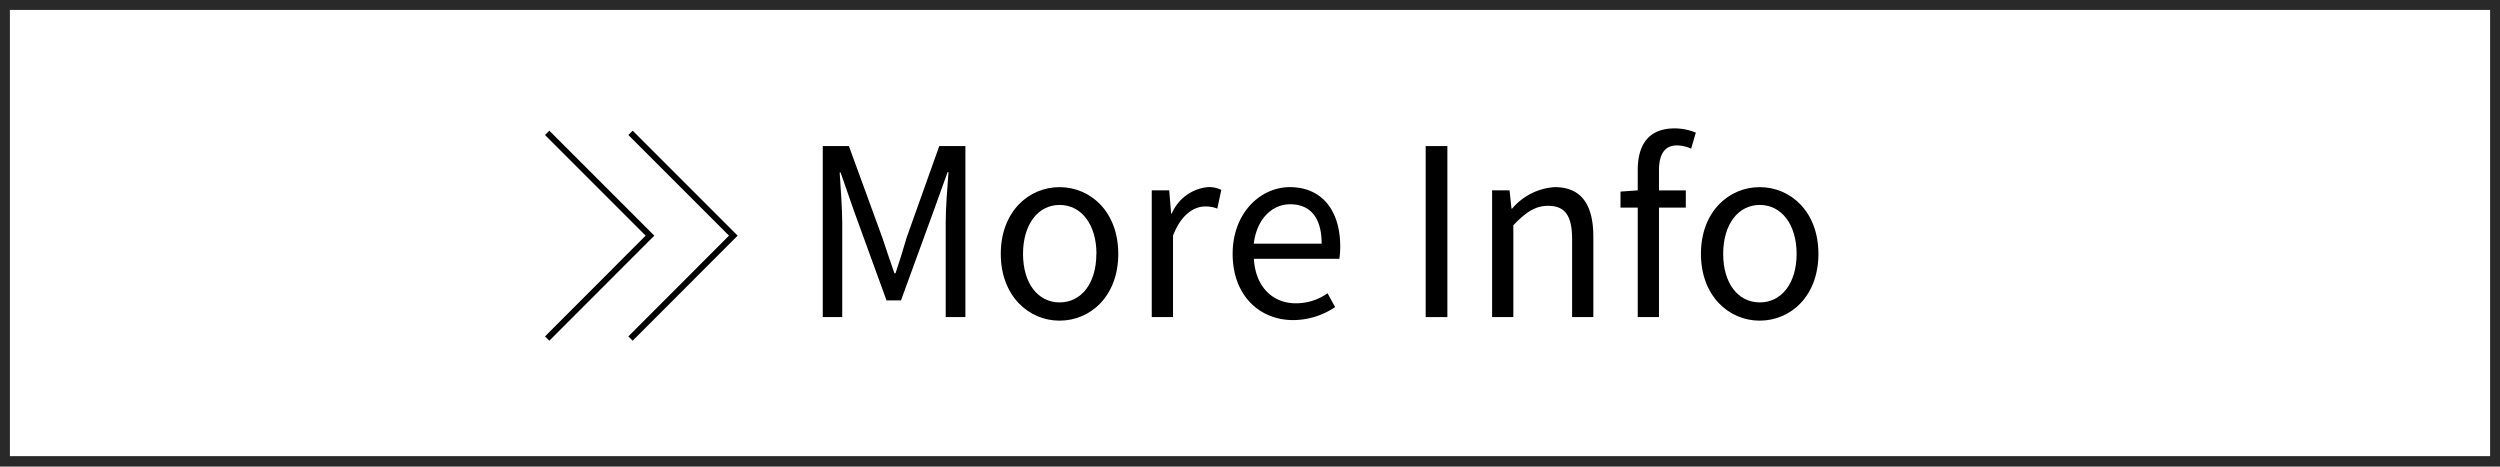
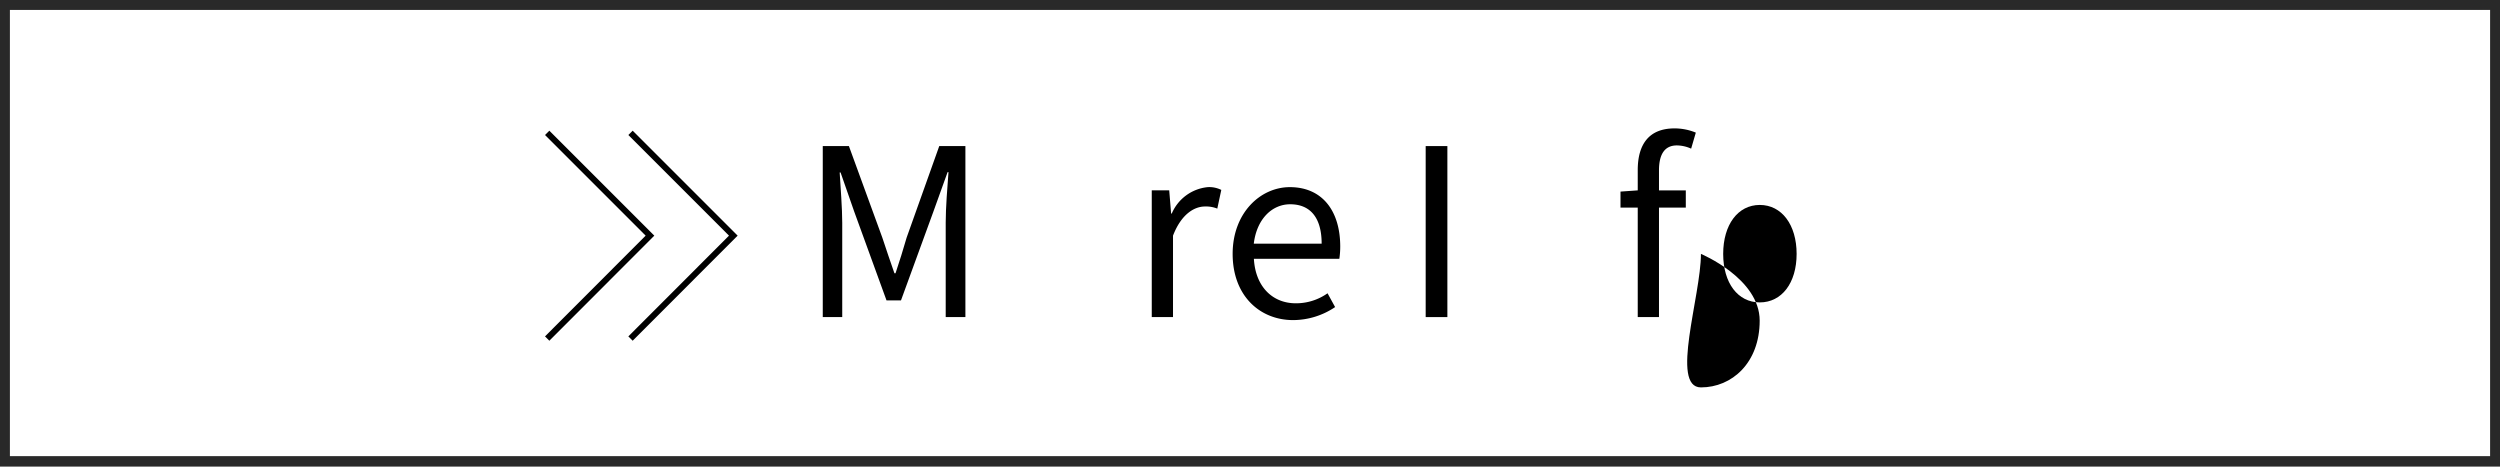
<svg xmlns="http://www.w3.org/2000/svg" viewBox="0 0 224.7 41.94">
  <defs>
    <style>.a{fill:#292929;}.b{fill:none;stroke:#000;stroke-miterlimit:10;stroke-width:0.55px;}</style>
  </defs>
  <title>bt-moreinfo</title>
  <path class="a" d="M223.81.89V41H.89V.89H223.81M224.7,0H0V41.94H224.7V0Z" />
  <path d="M73.95,13.13h2.35l3,8.22c.36,1.07.71,2.14,1.09,3.21h.1c.36-1.07.69-2.14,1-3.21l2.93-8.22h2.35V28.5H85V20c0-1.32.15-3.19.25-4.53h-.08L83.9,19l-2.92,8h-1.3l-2.91-8-1.22-3.5h-.08c.08,1.34.23,3.21.23,4.53V28.5H73.95Z" />
-   <path d="M89.95,22.82c0-3.79,2.5-6,5.28-6s5.28,2.2,5.28,6-2.5,6-5.28,6S89.95,26.59,89.95,22.82Zm8.6,0c0-2.62-1.34-4.4-3.31-4.4s-3.29,1.78-3.29,4.4,1.32,4.36,3.29,4.36S98.54,25.44,98.54,22.82Z" />
  <path d="M103.52,17.11h1.57l.17,2.08h.06a3.93,3.93,0,0,1,3.23-2.37,2.42,2.42,0,0,1,1.22.25l-.36,1.68a2.7,2.7,0,0,0-1.11-.19c-.94,0-2.12.67-2.87,2.62V28.5h-1.91Z" />
  <path d="M110.79,22.82c0-3.69,2.5-6,5.14-6,2.89,0,4.53,2.1,4.53,5.35a7.44,7.44,0,0,1-.08,1.09H112.7c.13,2.43,1.61,4,3.77,4a4.91,4.91,0,0,0,2.85-.9L120,27.6a6.78,6.78,0,0,1-3.77,1.17C113.22,28.77,110.79,26.57,110.79,22.82Zm8-.92c0-2.31-1-3.54-2.83-3.54-1.61,0-3,1.3-3.27,3.54Z" />
  <path d="M128.14,13.13h1.95V28.5h-1.95Z" />
-   <path d="M134.11,17.11h1.57l.17,1.64h.06a5.46,5.46,0,0,1,3.82-1.93c2.39,0,3.48,1.55,3.48,4.47V28.5H141.3v-7c0-2.14-.65-3-2.16-3-1.17,0-2,.59-3.12,1.74V28.5h-1.91Z" />
  <path d="M152,13.36a3.22,3.22,0,0,0-1.28-.29c-1.09,0-1.61.78-1.61,2.24v1.8h2.41v1.55h-2.41V28.5h-1.91V18.66h-1.55V17.22l1.55-.11V15.29c0-2.31,1-3.75,3.31-3.75a5,5,0,0,1,1.91.38Z" />
-   <path d="M152.88,22.82c0-3.79,2.5-6,5.28-6s5.28,2.2,5.28,6-2.5,6-5.28,6S152.88,26.59,152.88,22.82Zm8.6,0c0-2.62-1.34-4.4-3.31-4.4s-3.29,1.78-3.29,4.4,1.32,4.36,3.29,4.36S161.48,25.44,161.48,22.82Z" />
+   <path d="M152.88,22.82s5.28,2.2,5.28,6-2.5,6-5.28,6S152.88,26.59,152.88,22.82Zm8.6,0c0-2.62-1.34-4.4-3.31-4.4s-3.29,1.78-3.29,4.4,1.32,4.36,3.29,4.36S161.48,25.44,161.48,22.82Z" />
  <polyline class="b" points="56.67 11.94 65.91 21.18 56.67 30.43" />
  <polyline class="b" points="49.18 11.94 58.42 21.18 49.18 30.43" />
</svg>